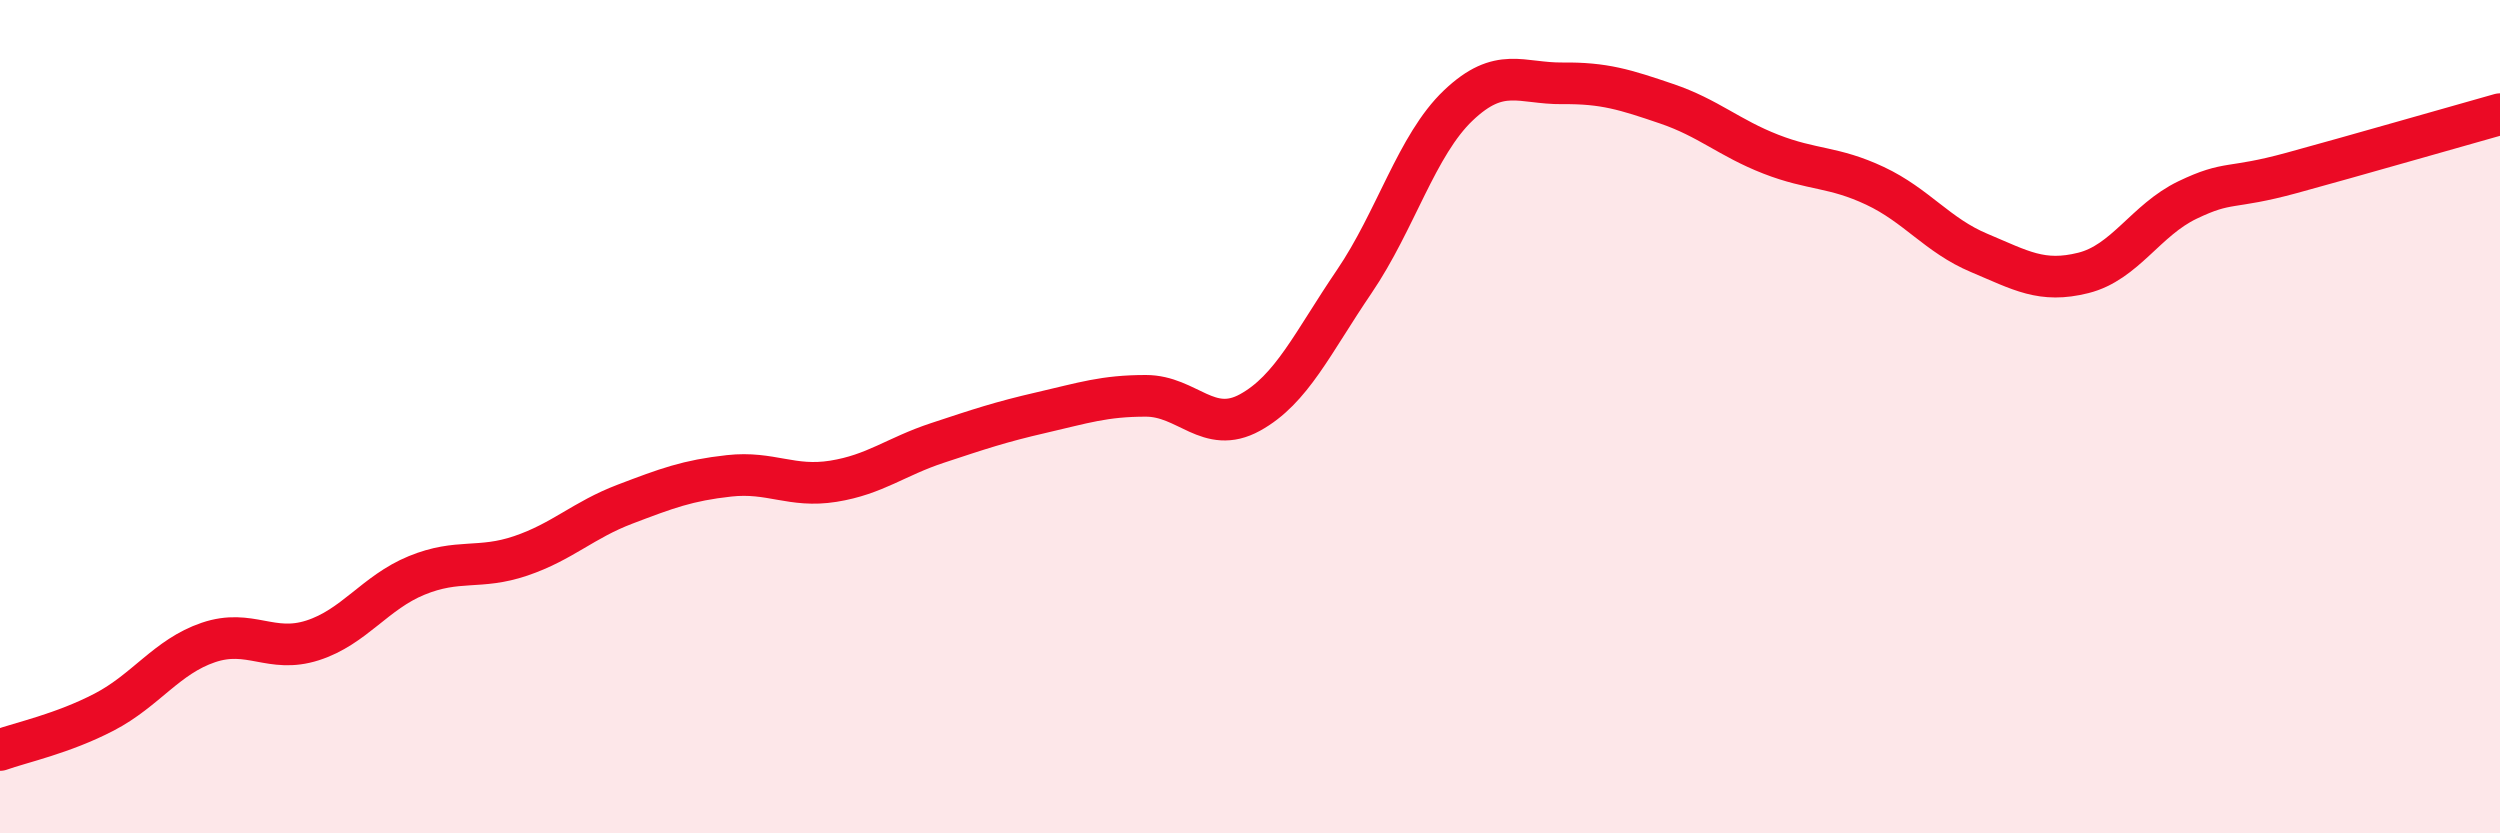
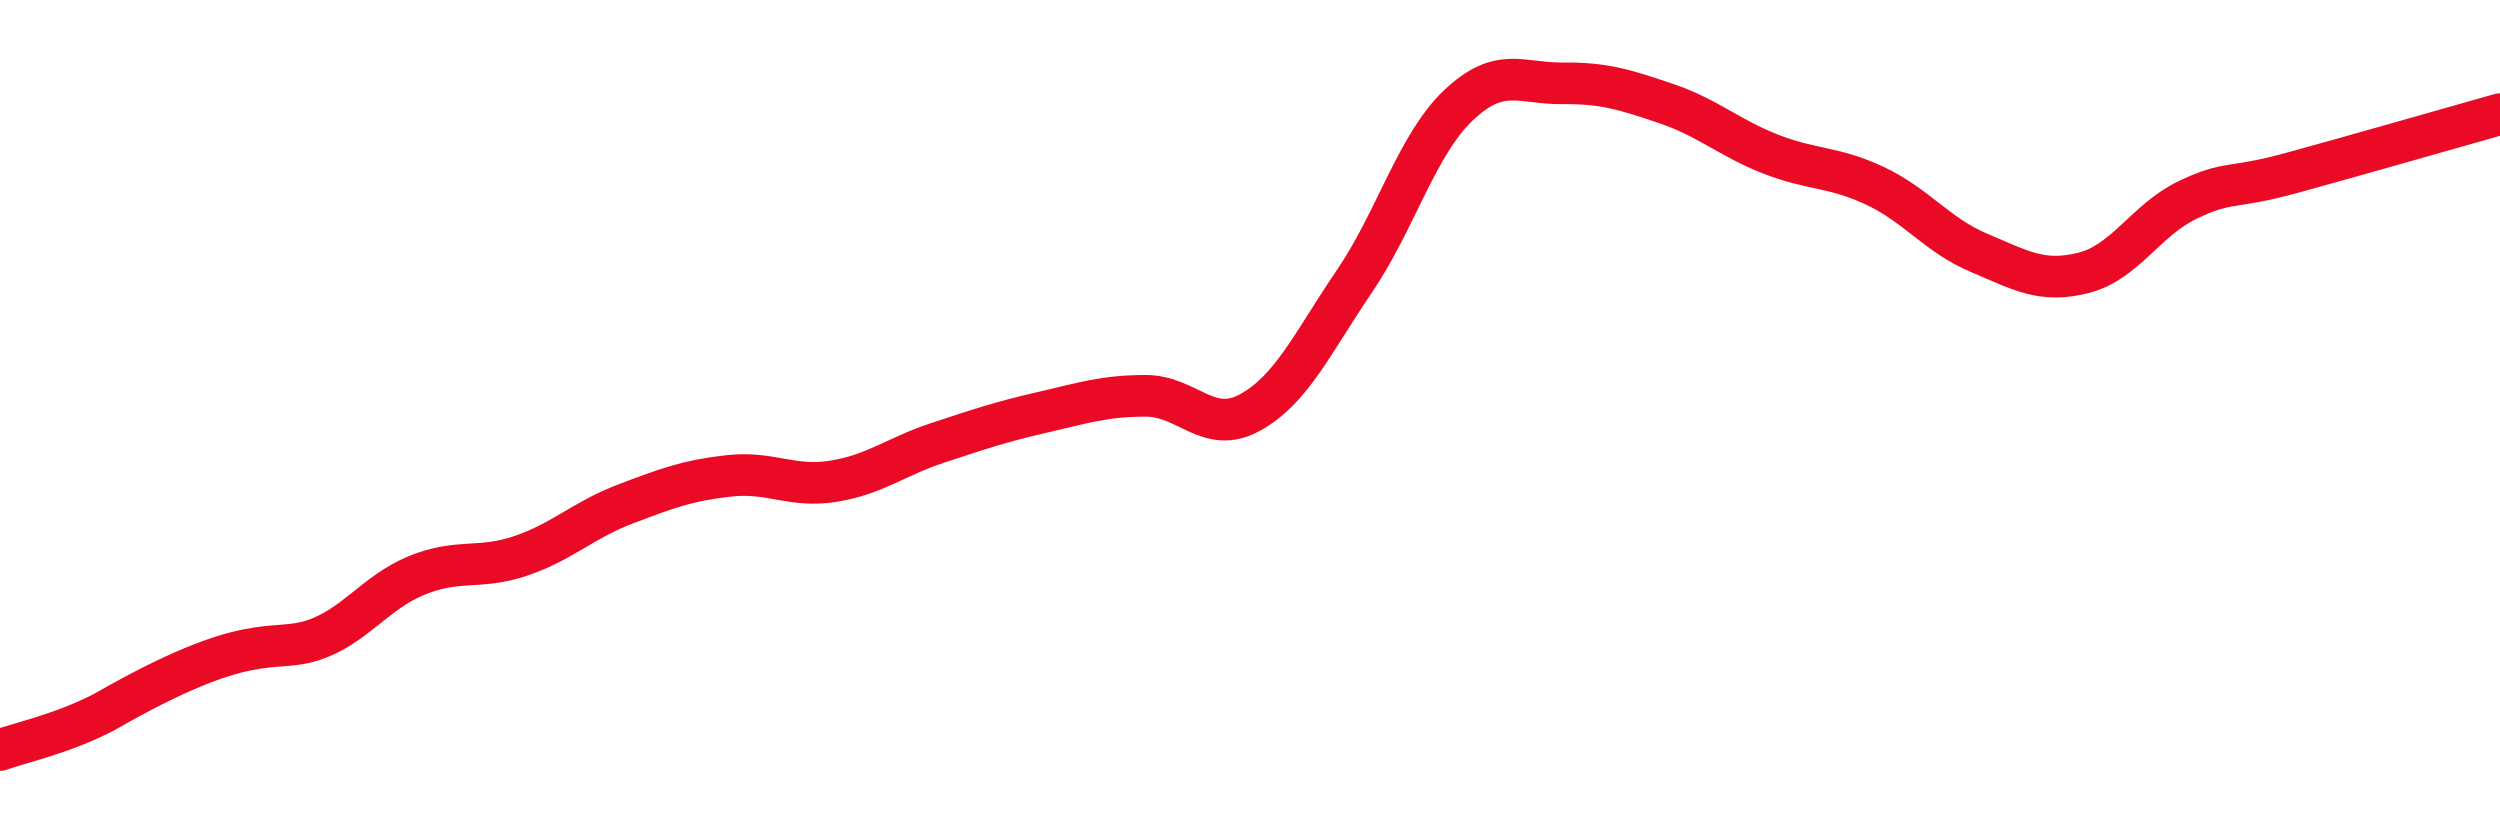
<svg xmlns="http://www.w3.org/2000/svg" width="60" height="20" viewBox="0 0 60 20">
-   <path d="M 0,18 C 0.5,17.82 1.5,17.61 2.5,17.09 C 3.5,16.57 4,15.76 5,15.42 C 6,15.08 6.5,15.69 7.5,15.37 C 8.5,15.05 9,14.22 10,13.81 C 11,13.4 11.5,13.68 12.5,13.34 C 13.5,13 14,12.48 15,12.1 C 16,11.72 16.5,11.53 17.5,11.42 C 18.5,11.31 19,11.71 20,11.55 C 21,11.39 21.5,10.96 22.5,10.63 C 23.5,10.3 24,10.13 25,9.9 C 26,9.67 26.5,9.5 27.5,9.5 C 28.5,9.5 29,10.45 30,9.9 C 31,9.35 31.5,8.23 32.5,6.76 C 33.5,5.29 34,3.48 35,2.53 C 36,1.58 36.5,2.01 37.5,2 C 38.5,1.99 39,2.15 40,2.49 C 41,2.83 41.5,3.31 42.5,3.7 C 43.5,4.09 44,3.99 45,4.46 C 46,4.93 46.5,5.65 47.5,6.07 C 48.5,6.49 49,6.8 50,6.55 C 51,6.3 51.5,5.28 52.5,4.8 C 53.5,4.32 53.5,4.56 55,4.15 C 56.5,3.74 59,3.02 60,2.74L60 20L0 20Z" fill="#EB0A25" opacity="0.1" stroke-linecap="round" stroke-linejoin="round" />
-   <path d="M 0,18 C 0.5,17.82 1.5,17.61 2.5,17.09 C 3.5,16.57 4,15.76 5,15.42 C 6,15.08 6.5,15.69 7.5,15.37 C 8.5,15.05 9,14.22 10,13.81 C 11,13.4 11.5,13.68 12.5,13.34 C 13.5,13 14,12.48 15,12.1 C 16,11.72 16.5,11.53 17.5,11.42 C 18.5,11.31 19,11.71 20,11.55 C 21,11.39 21.5,10.96 22.5,10.63 C 23.5,10.3 24,10.13 25,9.9 C 26,9.67 26.5,9.5 27.5,9.5 C 28.5,9.5 29,10.45 30,9.9 C 31,9.35 31.5,8.23 32.5,6.76 C 33.5,5.29 34,3.48 35,2.53 C 36,1.58 36.5,2.01 37.5,2 C 38.5,1.99 39,2.15 40,2.49 C 41,2.83 41.5,3.31 42.5,3.7 C 43.5,4.09 44,3.99 45,4.46 C 46,4.93 46.5,5.65 47.5,6.07 C 48.5,6.49 49,6.8 50,6.55 C 51,6.3 51.5,5.28 52.5,4.8 C 53.5,4.32 53.5,4.56 55,4.15 C 56.5,3.74 59,3.02 60,2.74" stroke="#EB0A25" stroke-width="1" fill="none" stroke-linecap="round" stroke-linejoin="round" />
+   <path d="M 0,18 C 0.5,17.82 1.5,17.61 2.5,17.09 C 6,15.08 6.5,15.69 7.5,15.37 C 8.5,15.05 9,14.22 10,13.81 C 11,13.4 11.5,13.68 12.5,13.34 C 13.5,13 14,12.48 15,12.1 C 16,11.72 16.5,11.53 17.5,11.42 C 18.5,11.31 19,11.71 20,11.55 C 21,11.39 21.5,10.96 22.5,10.63 C 23.5,10.3 24,10.13 25,9.9 C 26,9.67 26.5,9.5 27.5,9.5 C 28.5,9.5 29,10.45 30,9.9 C 31,9.35 31.5,8.23 32.5,6.76 C 33.5,5.29 34,3.48 35,2.53 C 36,1.58 36.5,2.01 37.5,2 C 38.5,1.99 39,2.15 40,2.49 C 41,2.83 41.5,3.31 42.5,3.7 C 43.5,4.09 44,3.99 45,4.46 C 46,4.93 46.5,5.65 47.5,6.07 C 48.5,6.49 49,6.8 50,6.55 C 51,6.3 51.5,5.28 52.5,4.8 C 53.5,4.32 53.5,4.56 55,4.15 C 56.5,3.74 59,3.02 60,2.74" stroke="#EB0A25" stroke-width="1" fill="none" stroke-linecap="round" stroke-linejoin="round" />
</svg>